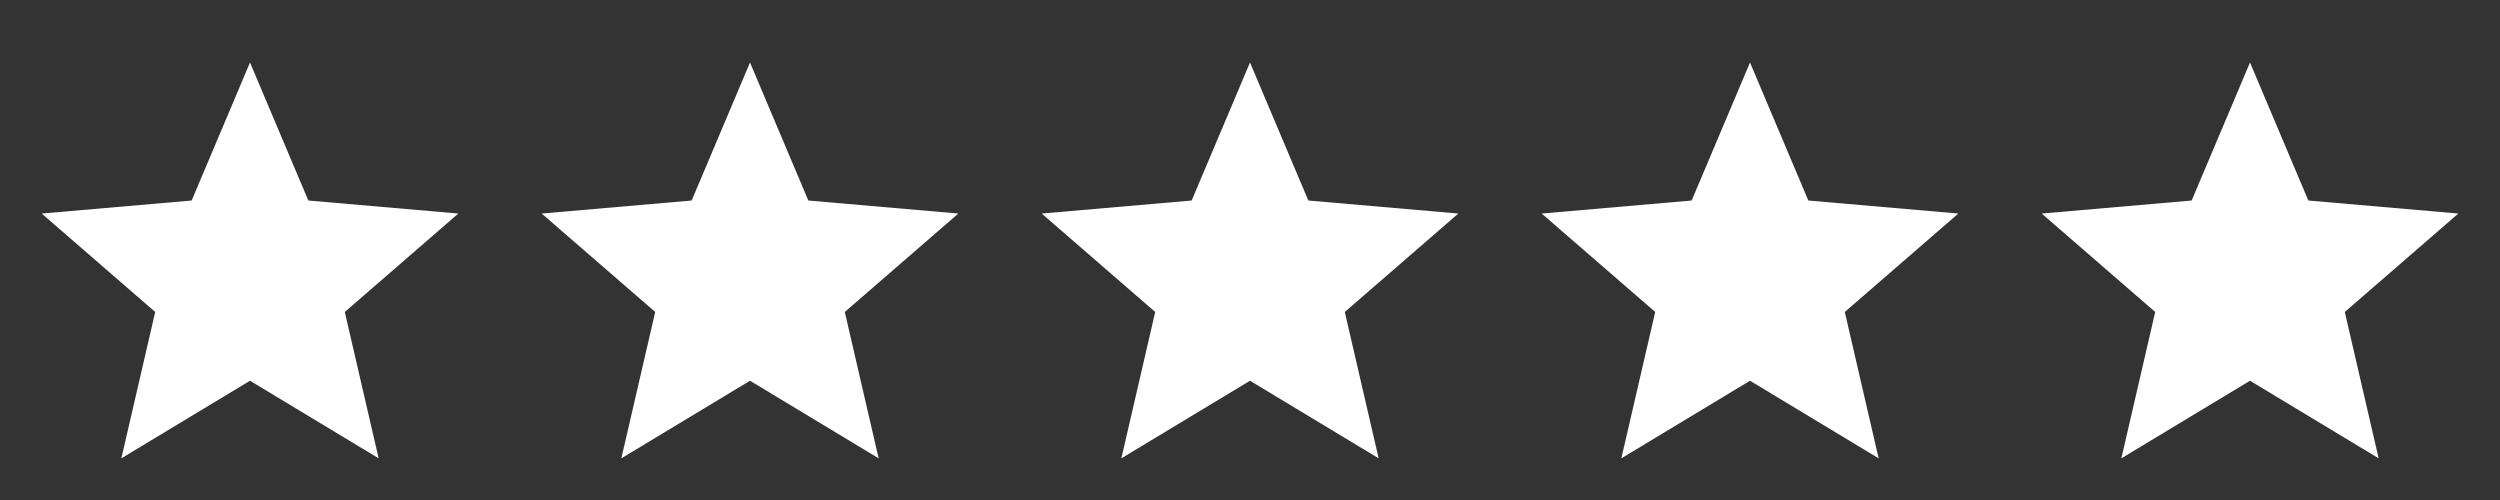
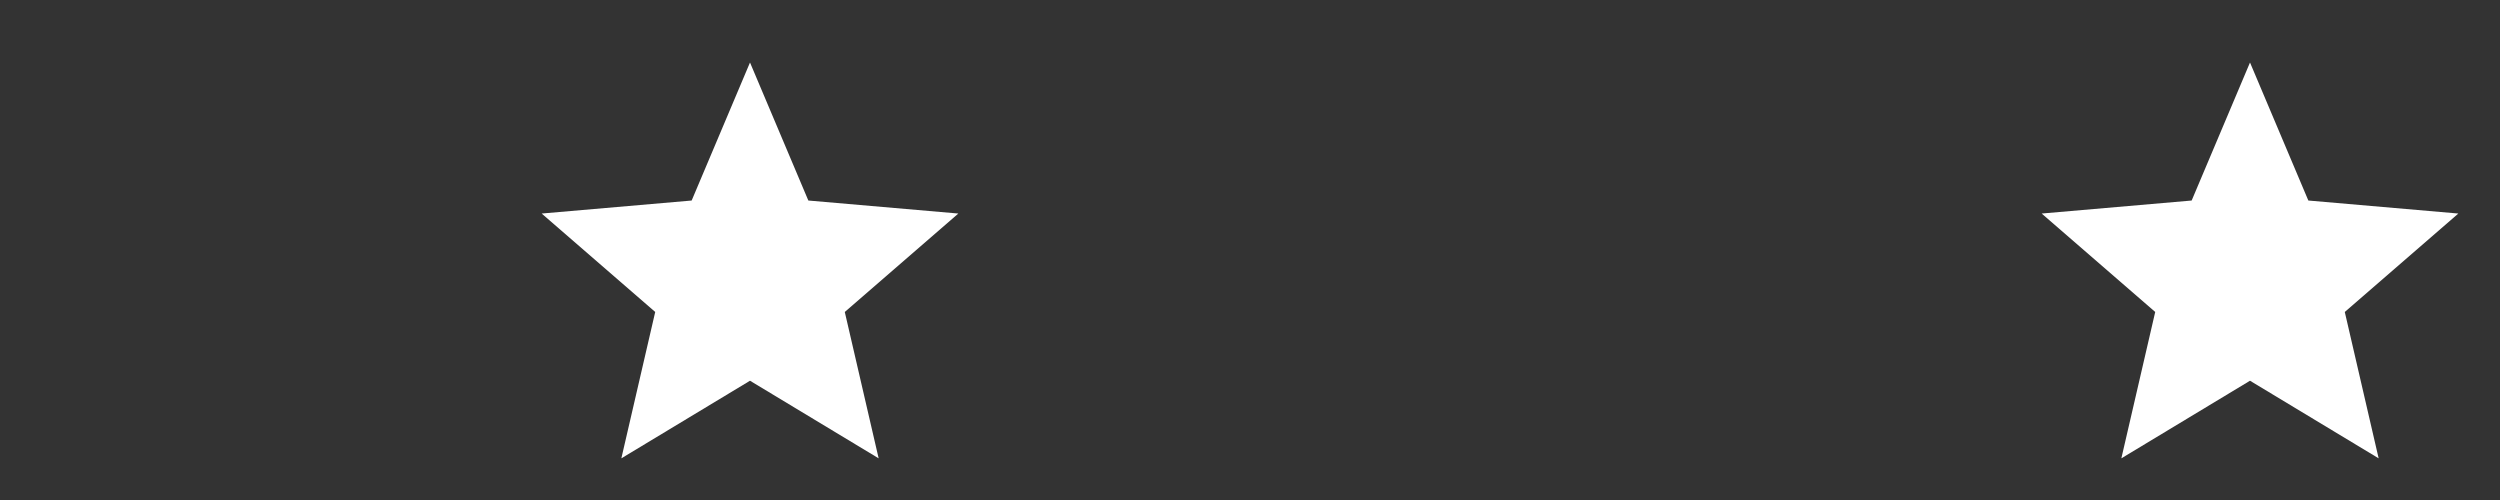
<svg xmlns="http://www.w3.org/2000/svg" width="200" height="40" viewBox="0 0 200 40" fill="none">
  <rect x="0" y="0" width="200" height="40" fill="#333333" stroke="none" />
-   <path d="M9.708 36.667L12.417 24.958L3.333 17.083L15.333 16.042L20 5L24.667 16.042L36.667 17.083L27.583 24.958L30.292 36.667L20 30.458L9.708 36.667Z" fill="white" />
-   <path d="M129.708 36.667L132.417 24.958L123.333 17.083L135.333 16.042L140 5L144.667 16.042L156.667 17.083L147.583 24.958L150.292 36.667L140 30.458L129.708 36.667Z" fill="white" />
  <path d="M169.708 36.667L172.417 24.958L163.333 17.083L175.333 16.042L180 5L184.667 16.042L196.667 17.083L187.583 24.958L190.292 36.667L180 30.458L169.708 36.667Z" fill="white" />
-   <path d="M89.708 36.667L92.417 24.958L83.333 17.083L95.333 16.042L100 5L104.667 16.042L116.667 17.083L107.583 24.958L110.292 36.667L100 30.458L89.708 36.667Z" fill="white" />
  <path d="M49.708 36.667L52.417 24.958L43.333 17.083L55.333 16.042L60 5L64.667 16.042L76.667 17.083L67.583 24.958L70.292 36.667L60 30.458L49.708 36.667Z" fill="white" />
</svg>